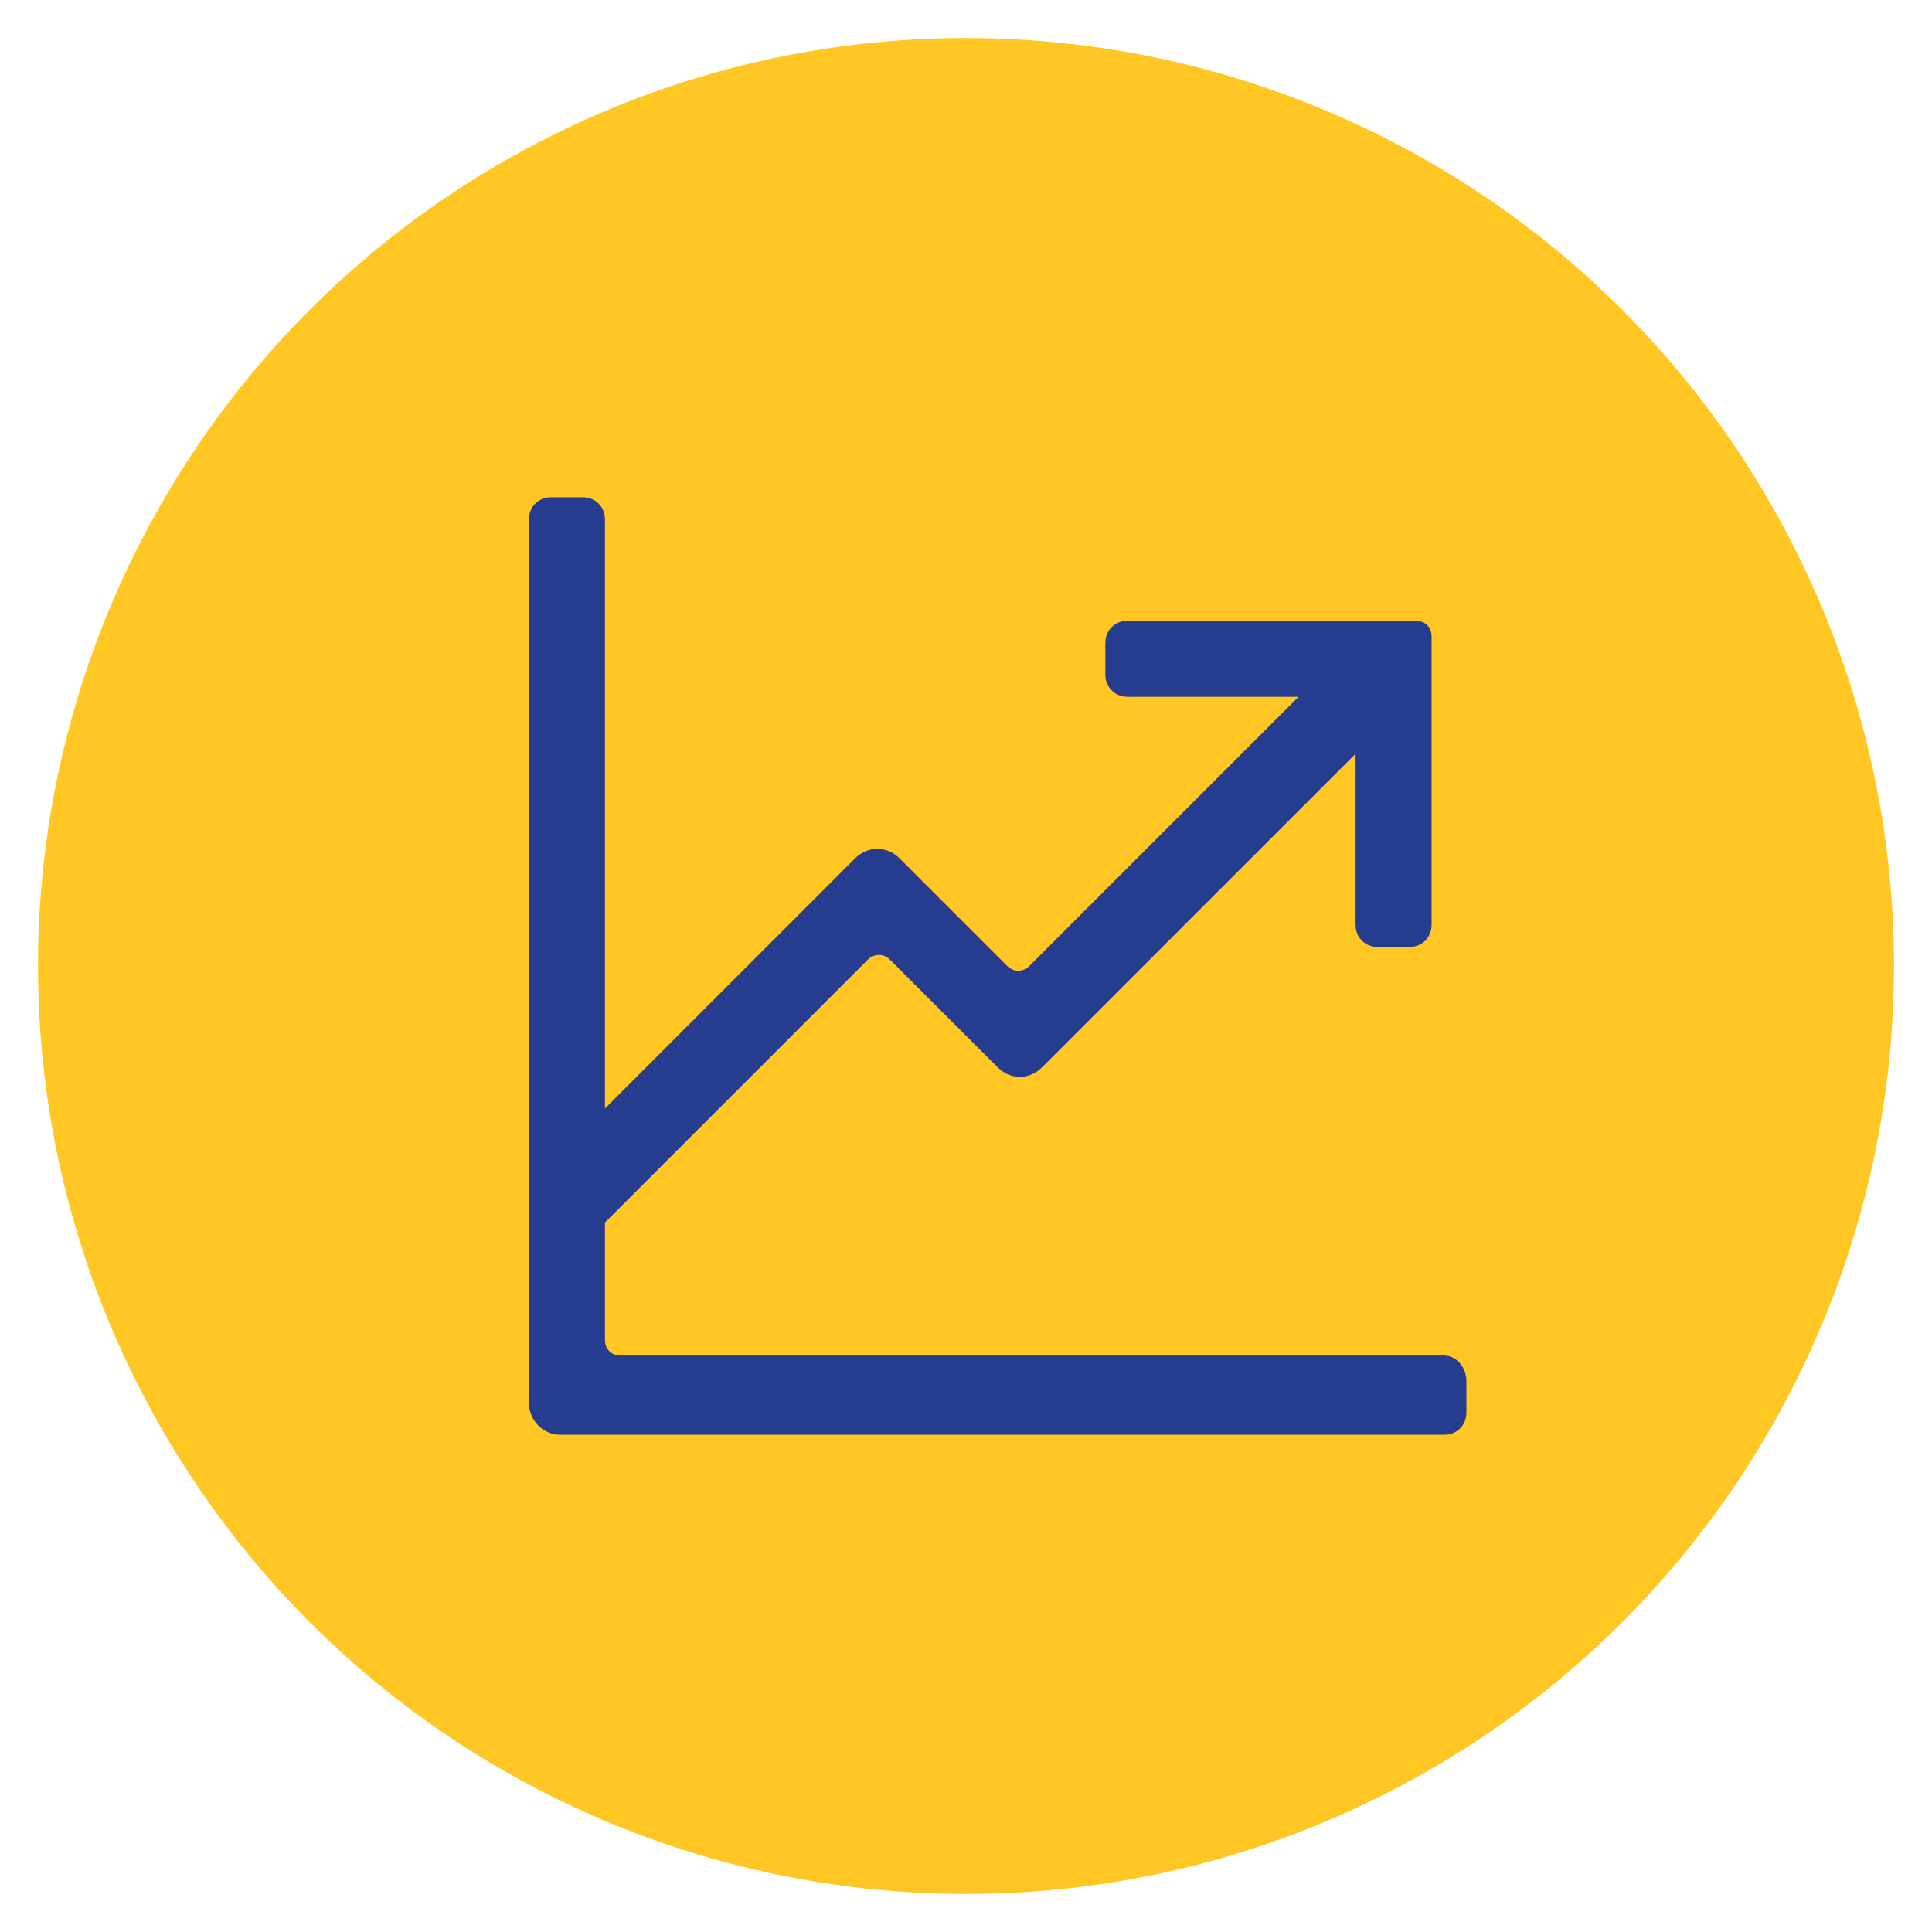
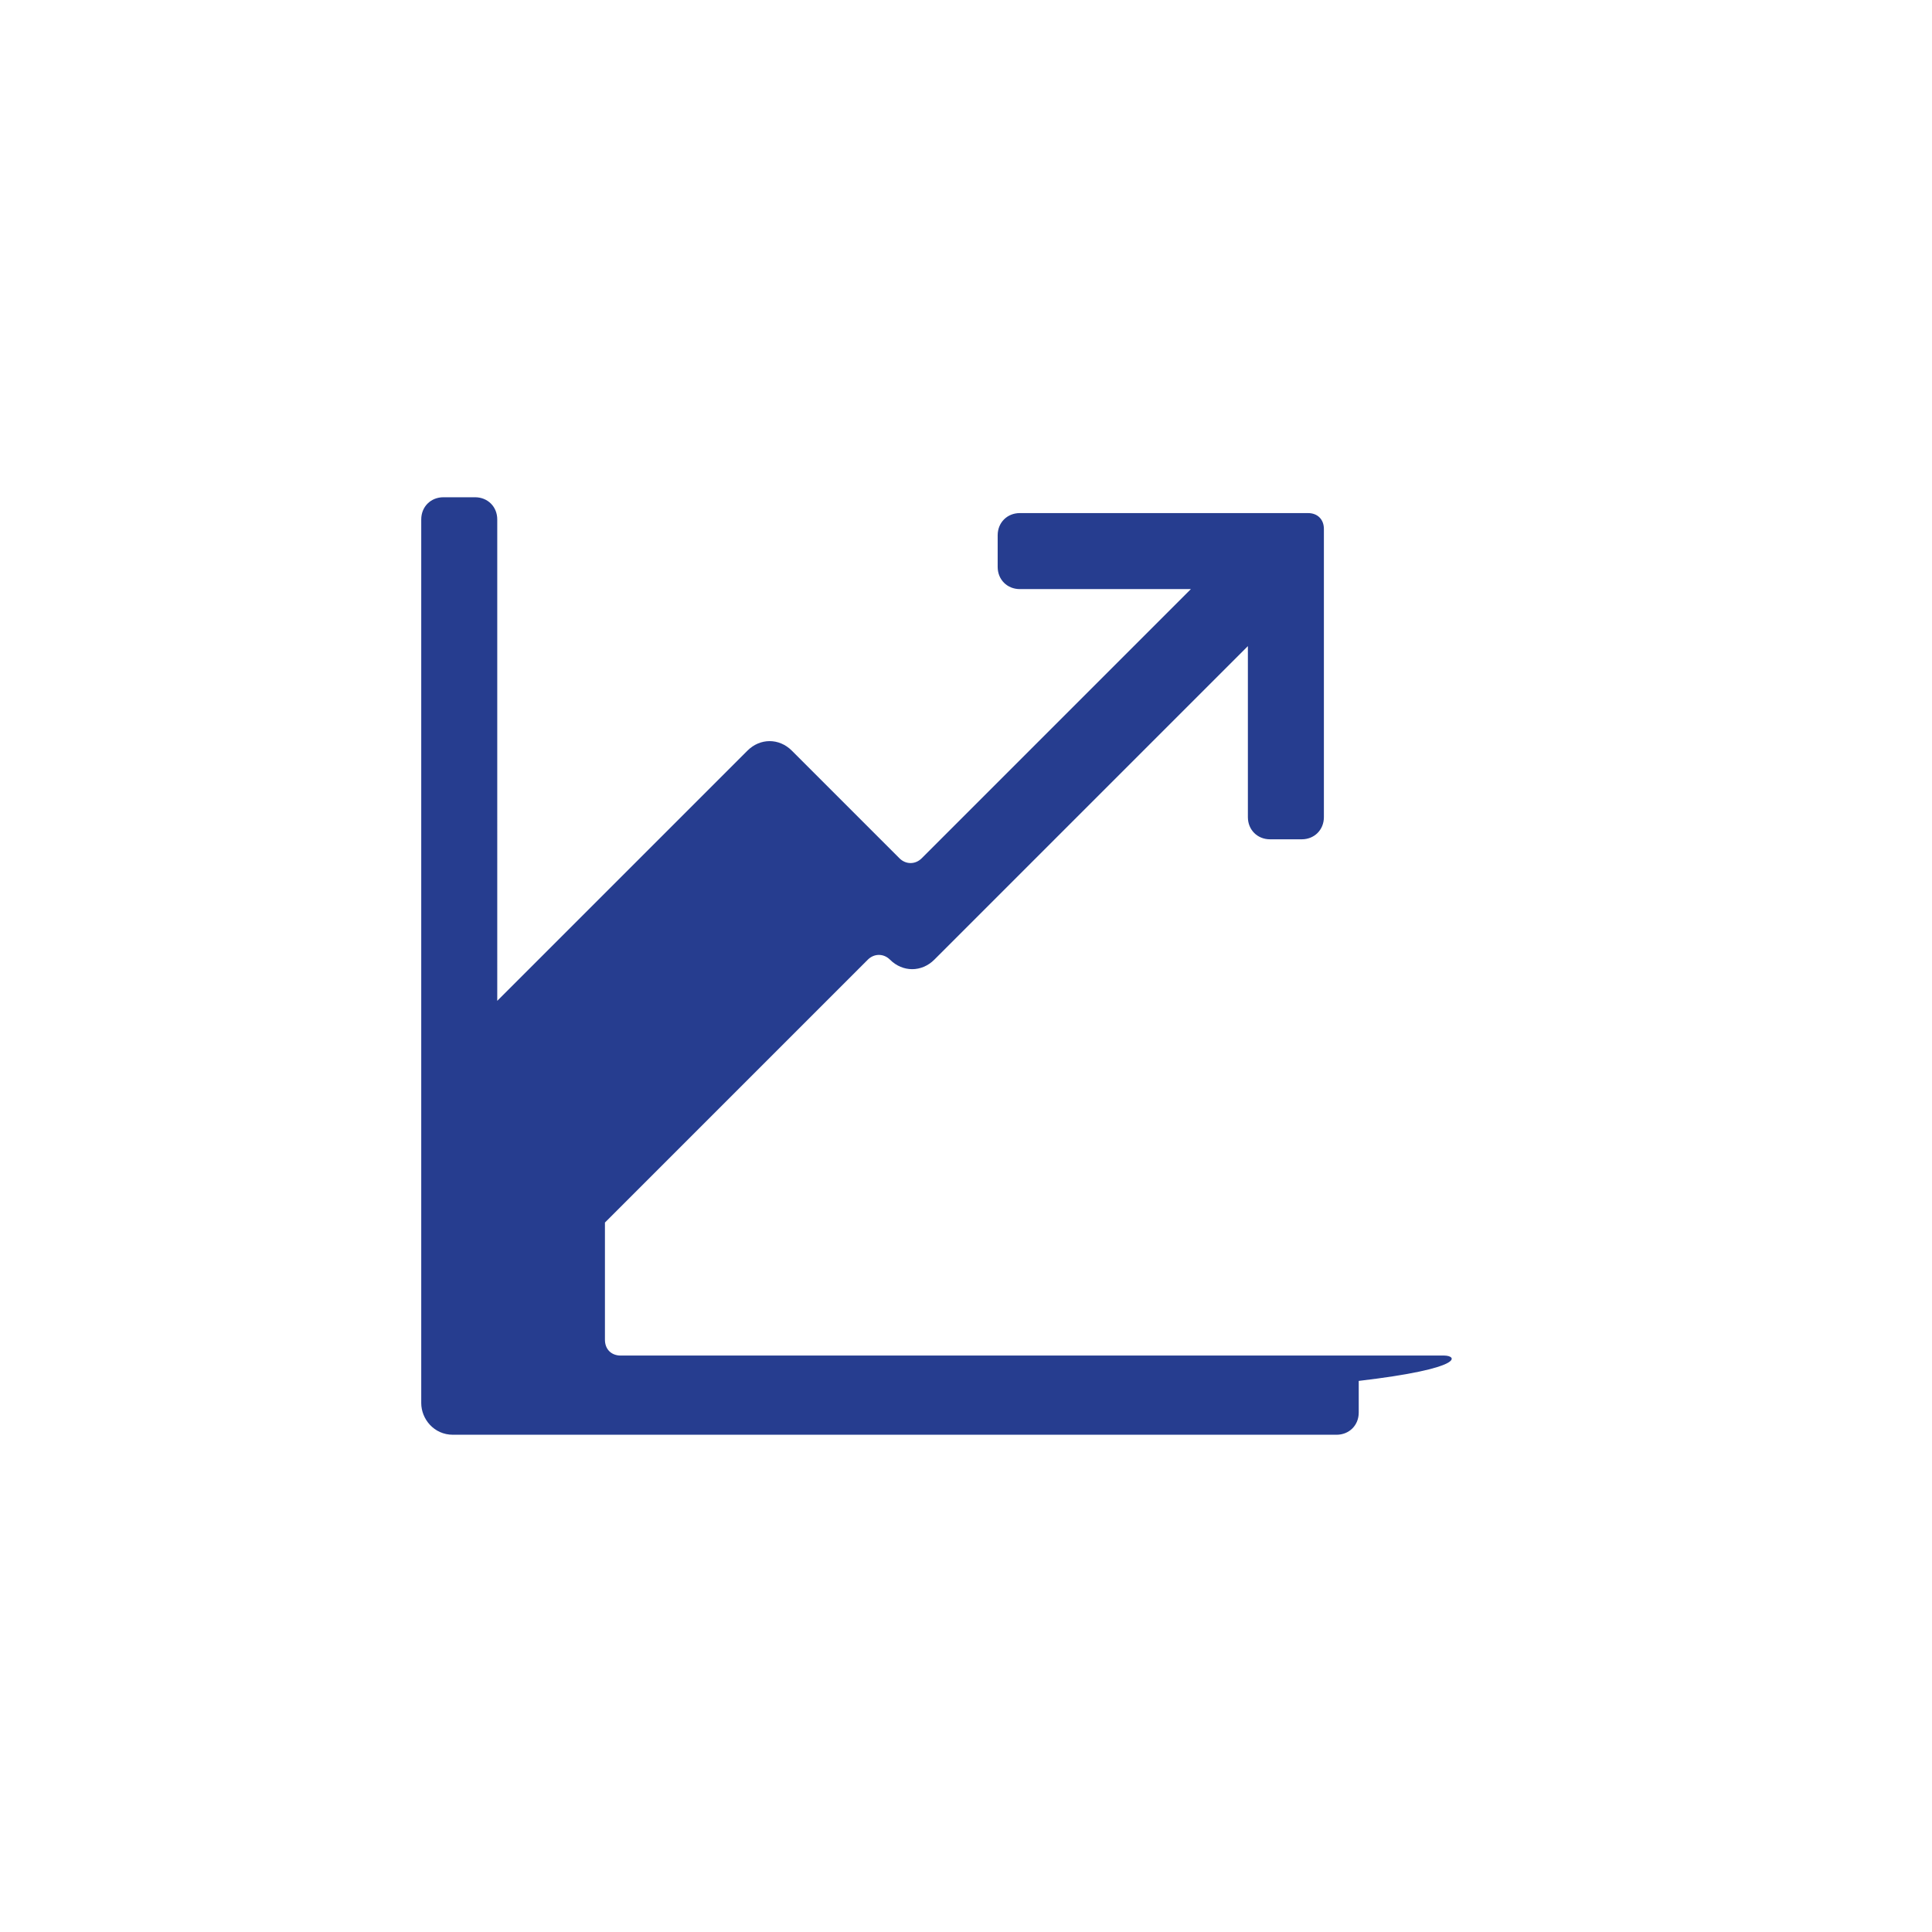
<svg xmlns="http://www.w3.org/2000/svg" version="1.1" id="Capa_1" x="0px" y="0px" viewBox="0 0 61 61" style="enable-background:new 0 0 61 61;" xml:space="preserve">
  <style type="text/css">
	.st0{fill:#FFC624;}
	.st1{fill:#263D8F;}
</style>
-   <circle class="st0" cx="30.5" cy="30.5" r="29.3" />
-   <path class="st1" d="M45.6,42.8H19.6c-0.3,0-0.5-0.2-0.5-0.5v-3.7l8.3-8.3c0.2-0.2,0.5-0.2,0.7,0l3.4,3.4c0.4,0.4,1,0.4,1.4,0  l9.9-9.9v5.4c0,0.4,0.3,0.7,0.7,0.7h1c0.4,0,0.7-0.3,0.7-0.7v-9.1c0-0.3-0.2-0.5-0.5-0.5h-9.1c-0.4,0-0.7,0.3-0.7,0.7v1  c0,0.4,0.3,0.7,0.7,0.7h5.4l-8.5,8.5c-0.2,0.2-0.5,0.2-0.7,0l-3.4-3.4c-0.4-0.4-1-0.4-1.4,0l-7.9,7.9V16.4c0-0.4-0.3-0.7-0.7-0.7h-1  c-0.4,0-0.7,0.3-0.7,0.7v27.9c0,0.5,0.4,1,1,1h27.9c0.4,0,0.7-0.3,0.7-0.7v-1C46.3,43.2,46,42.8,45.6,42.8" />
+   <path class="st1" d="M45.6,42.8H19.6c-0.3,0-0.5-0.2-0.5-0.5v-3.7l8.3-8.3c0.2-0.2,0.5-0.2,0.7,0c0.4,0.4,1,0.4,1.4,0  l9.9-9.9v5.4c0,0.4,0.3,0.7,0.7,0.7h1c0.4,0,0.7-0.3,0.7-0.7v-9.1c0-0.3-0.2-0.5-0.5-0.5h-9.1c-0.4,0-0.7,0.3-0.7,0.7v1  c0,0.4,0.3,0.7,0.7,0.7h5.4l-8.5,8.5c-0.2,0.2-0.5,0.2-0.7,0l-3.4-3.4c-0.4-0.4-1-0.4-1.4,0l-7.9,7.9V16.4c0-0.4-0.3-0.7-0.7-0.7h-1  c-0.4,0-0.7,0.3-0.7,0.7v27.9c0,0.5,0.4,1,1,1h27.9c0.4,0,0.7-0.3,0.7-0.7v-1C46.3,43.2,46,42.8,45.6,42.8" />
</svg>